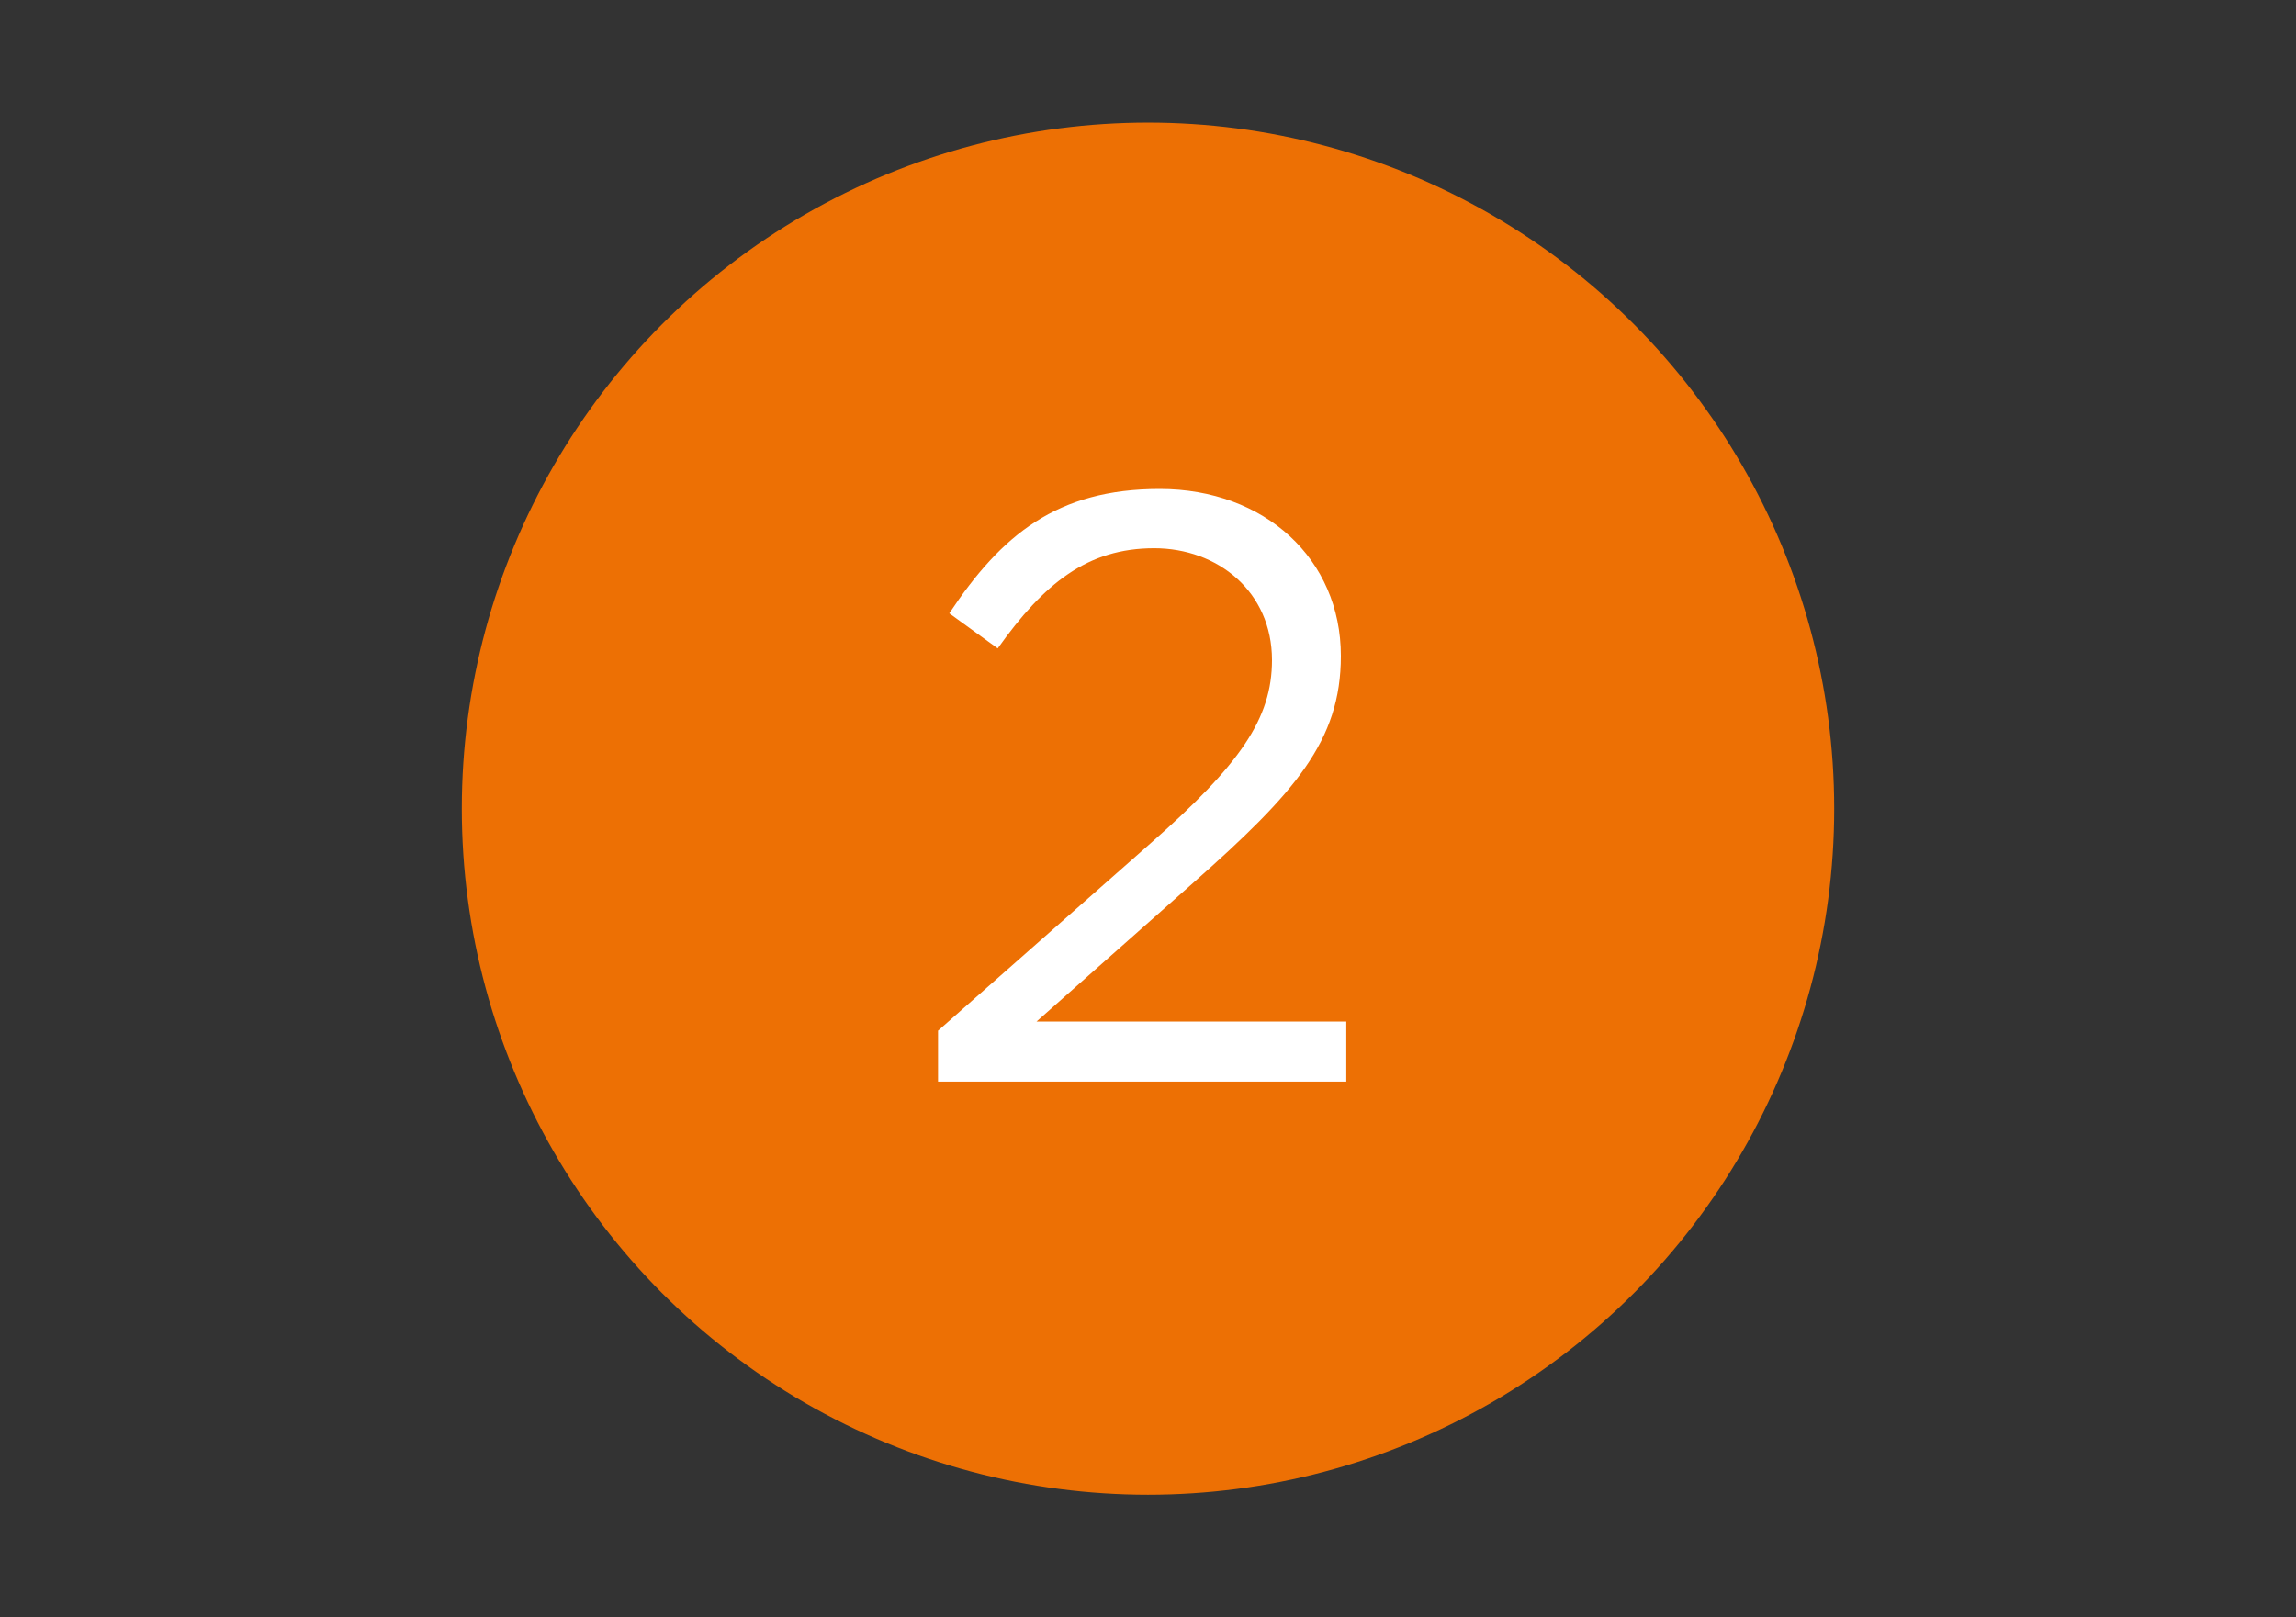
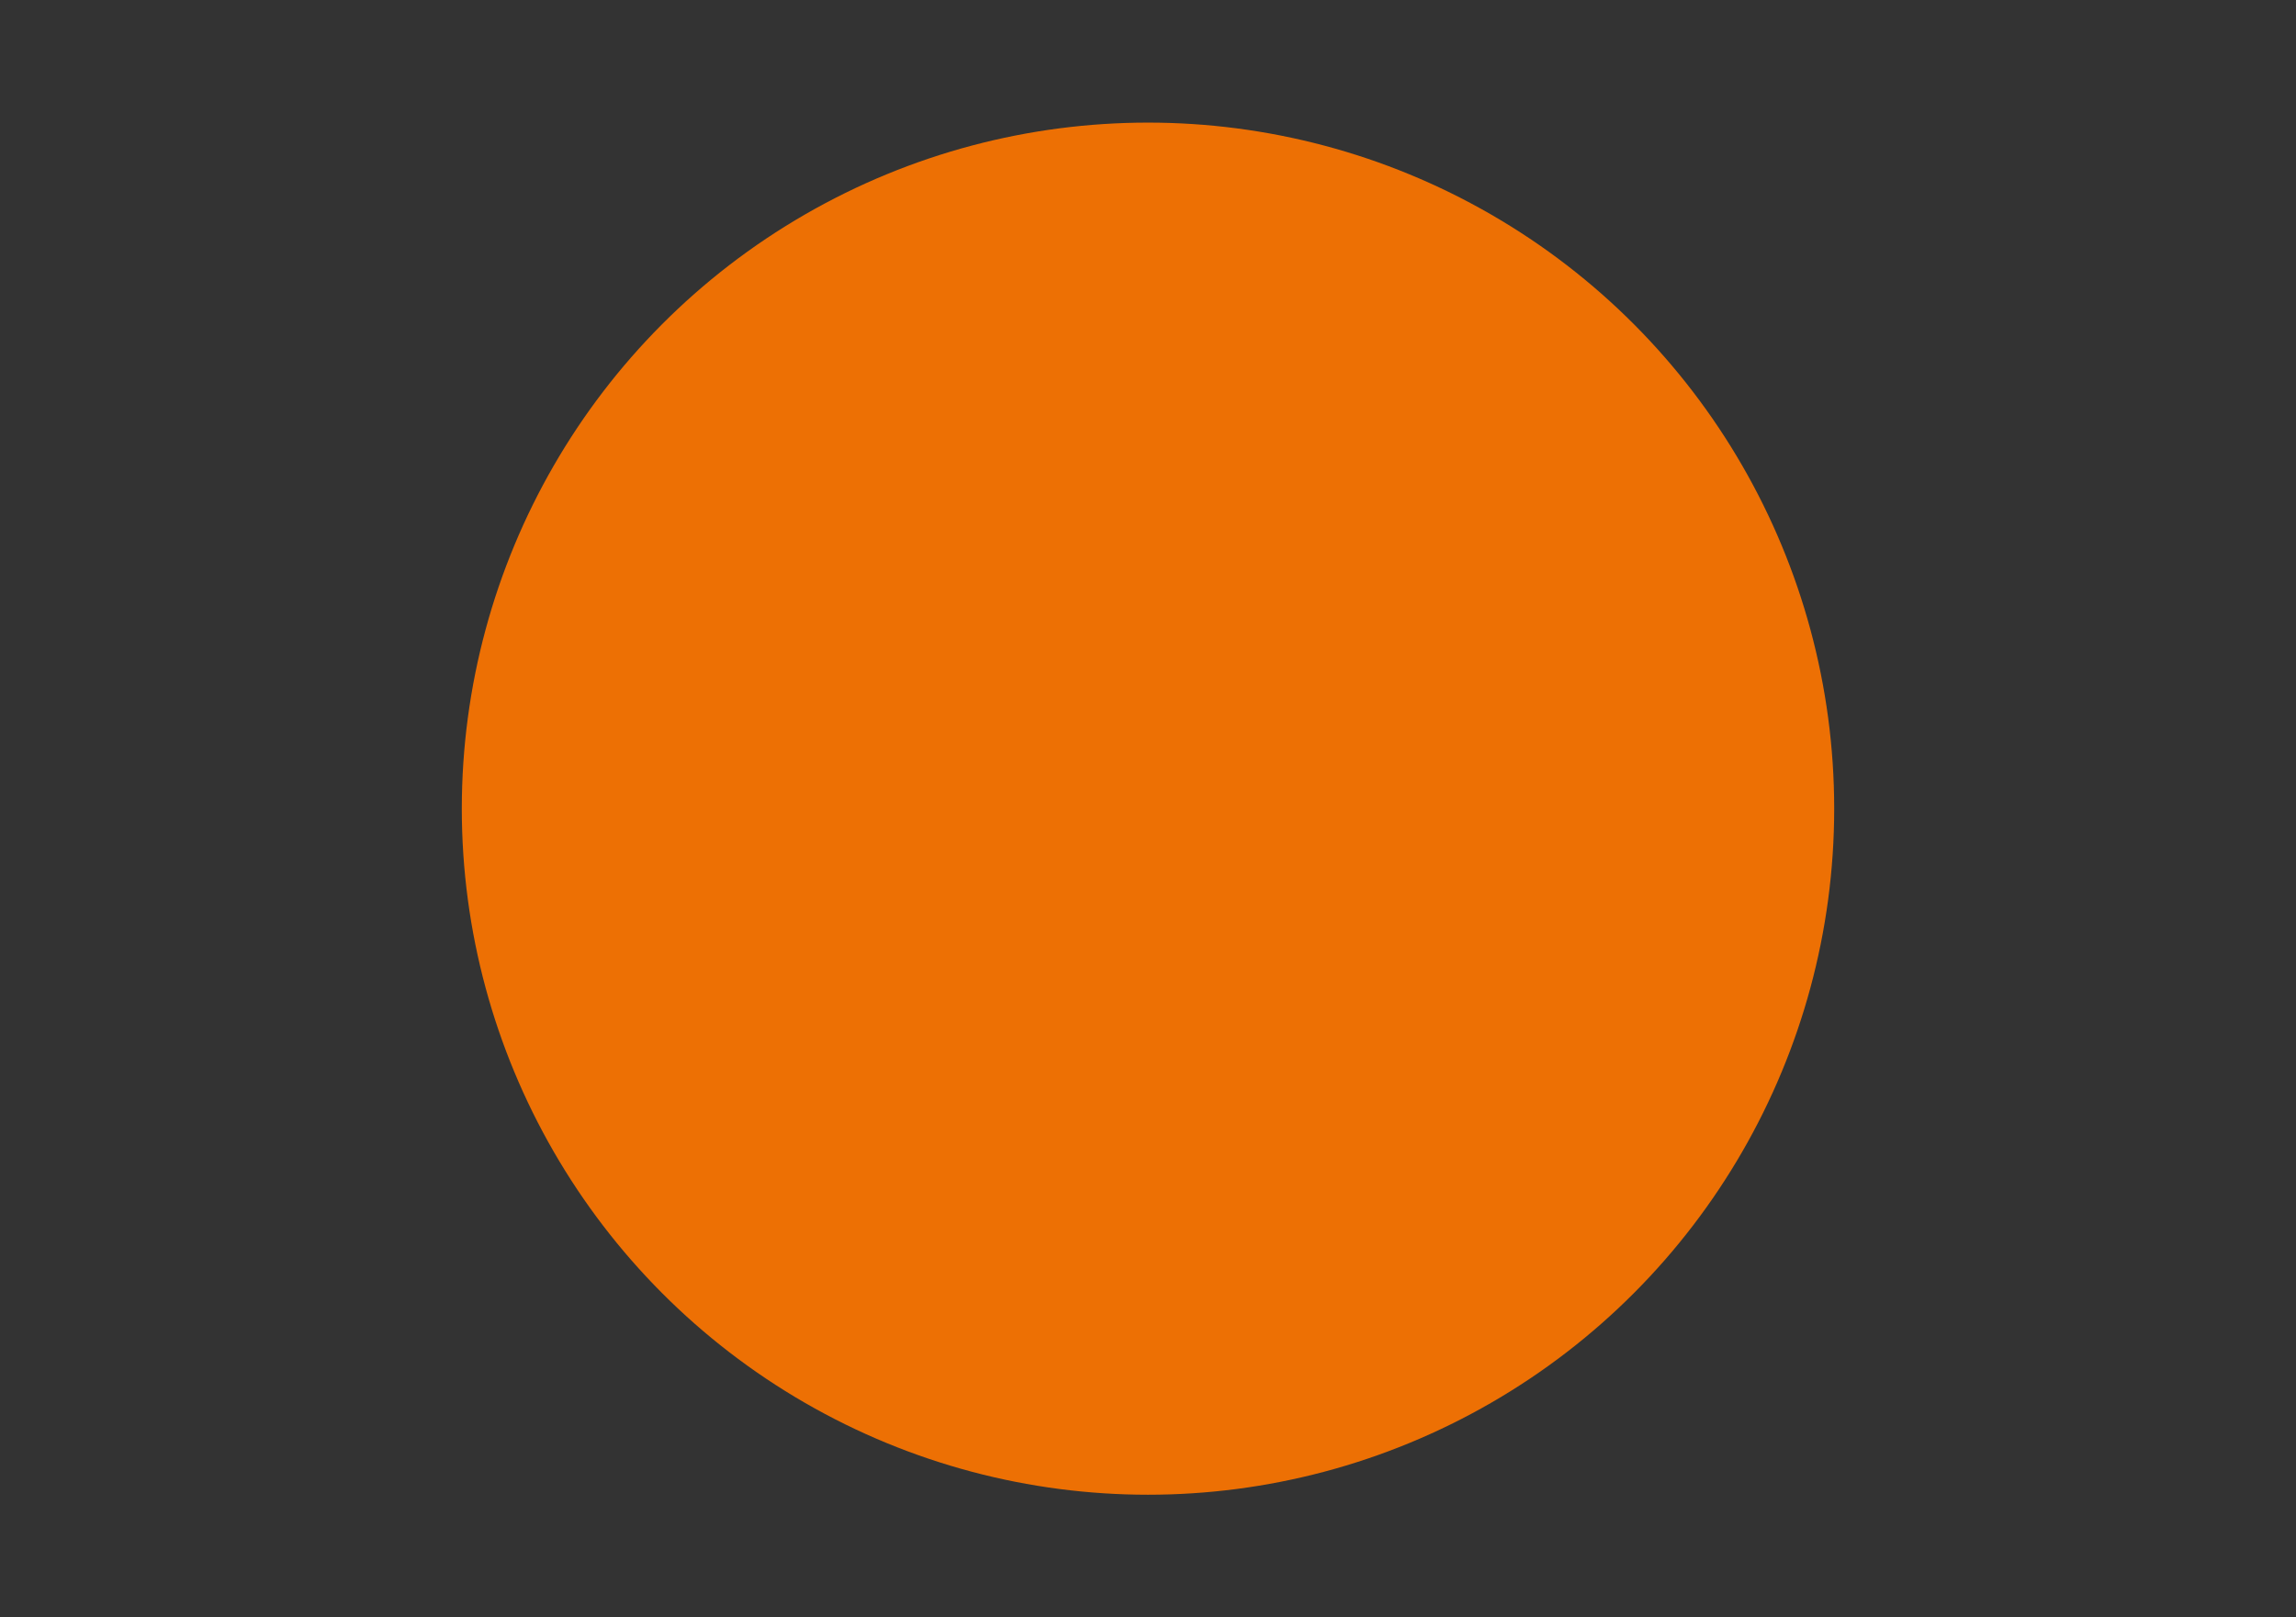
<svg xmlns="http://www.w3.org/2000/svg" id="Layer_1" data-name="Layer 1" viewBox="0 0 220 155">
  <rect x="0" y="0" width="220" height="155" fill="#333333" stroke="none" />
  <defs>
    <style>.cls-1{fill:#ed7004;}.cls-2{fill:#fff;}</style>
  </defs>
  <title>numeric2</title>
  <circle class="cls-1" cx="110" cy="77.5" r="65.75" />
-   <path class="cls-2" d="M89.88,98.78,110.2,80.86c8.64-7.6,11.68-12,11.68-17.6,0-6.56-5.2-10.72-11.28-10.72-6.4,0-10.56,3.36-15,9.6l-4.64-3.36c5-7.52,10.32-11.92,20.16-11.92,10.08,0,17.36,6.72,17.36,16,0,8.16-4.4,13.12-14.16,21.76l-15,13.28H129v5.76H89.88Z" />
</svg>